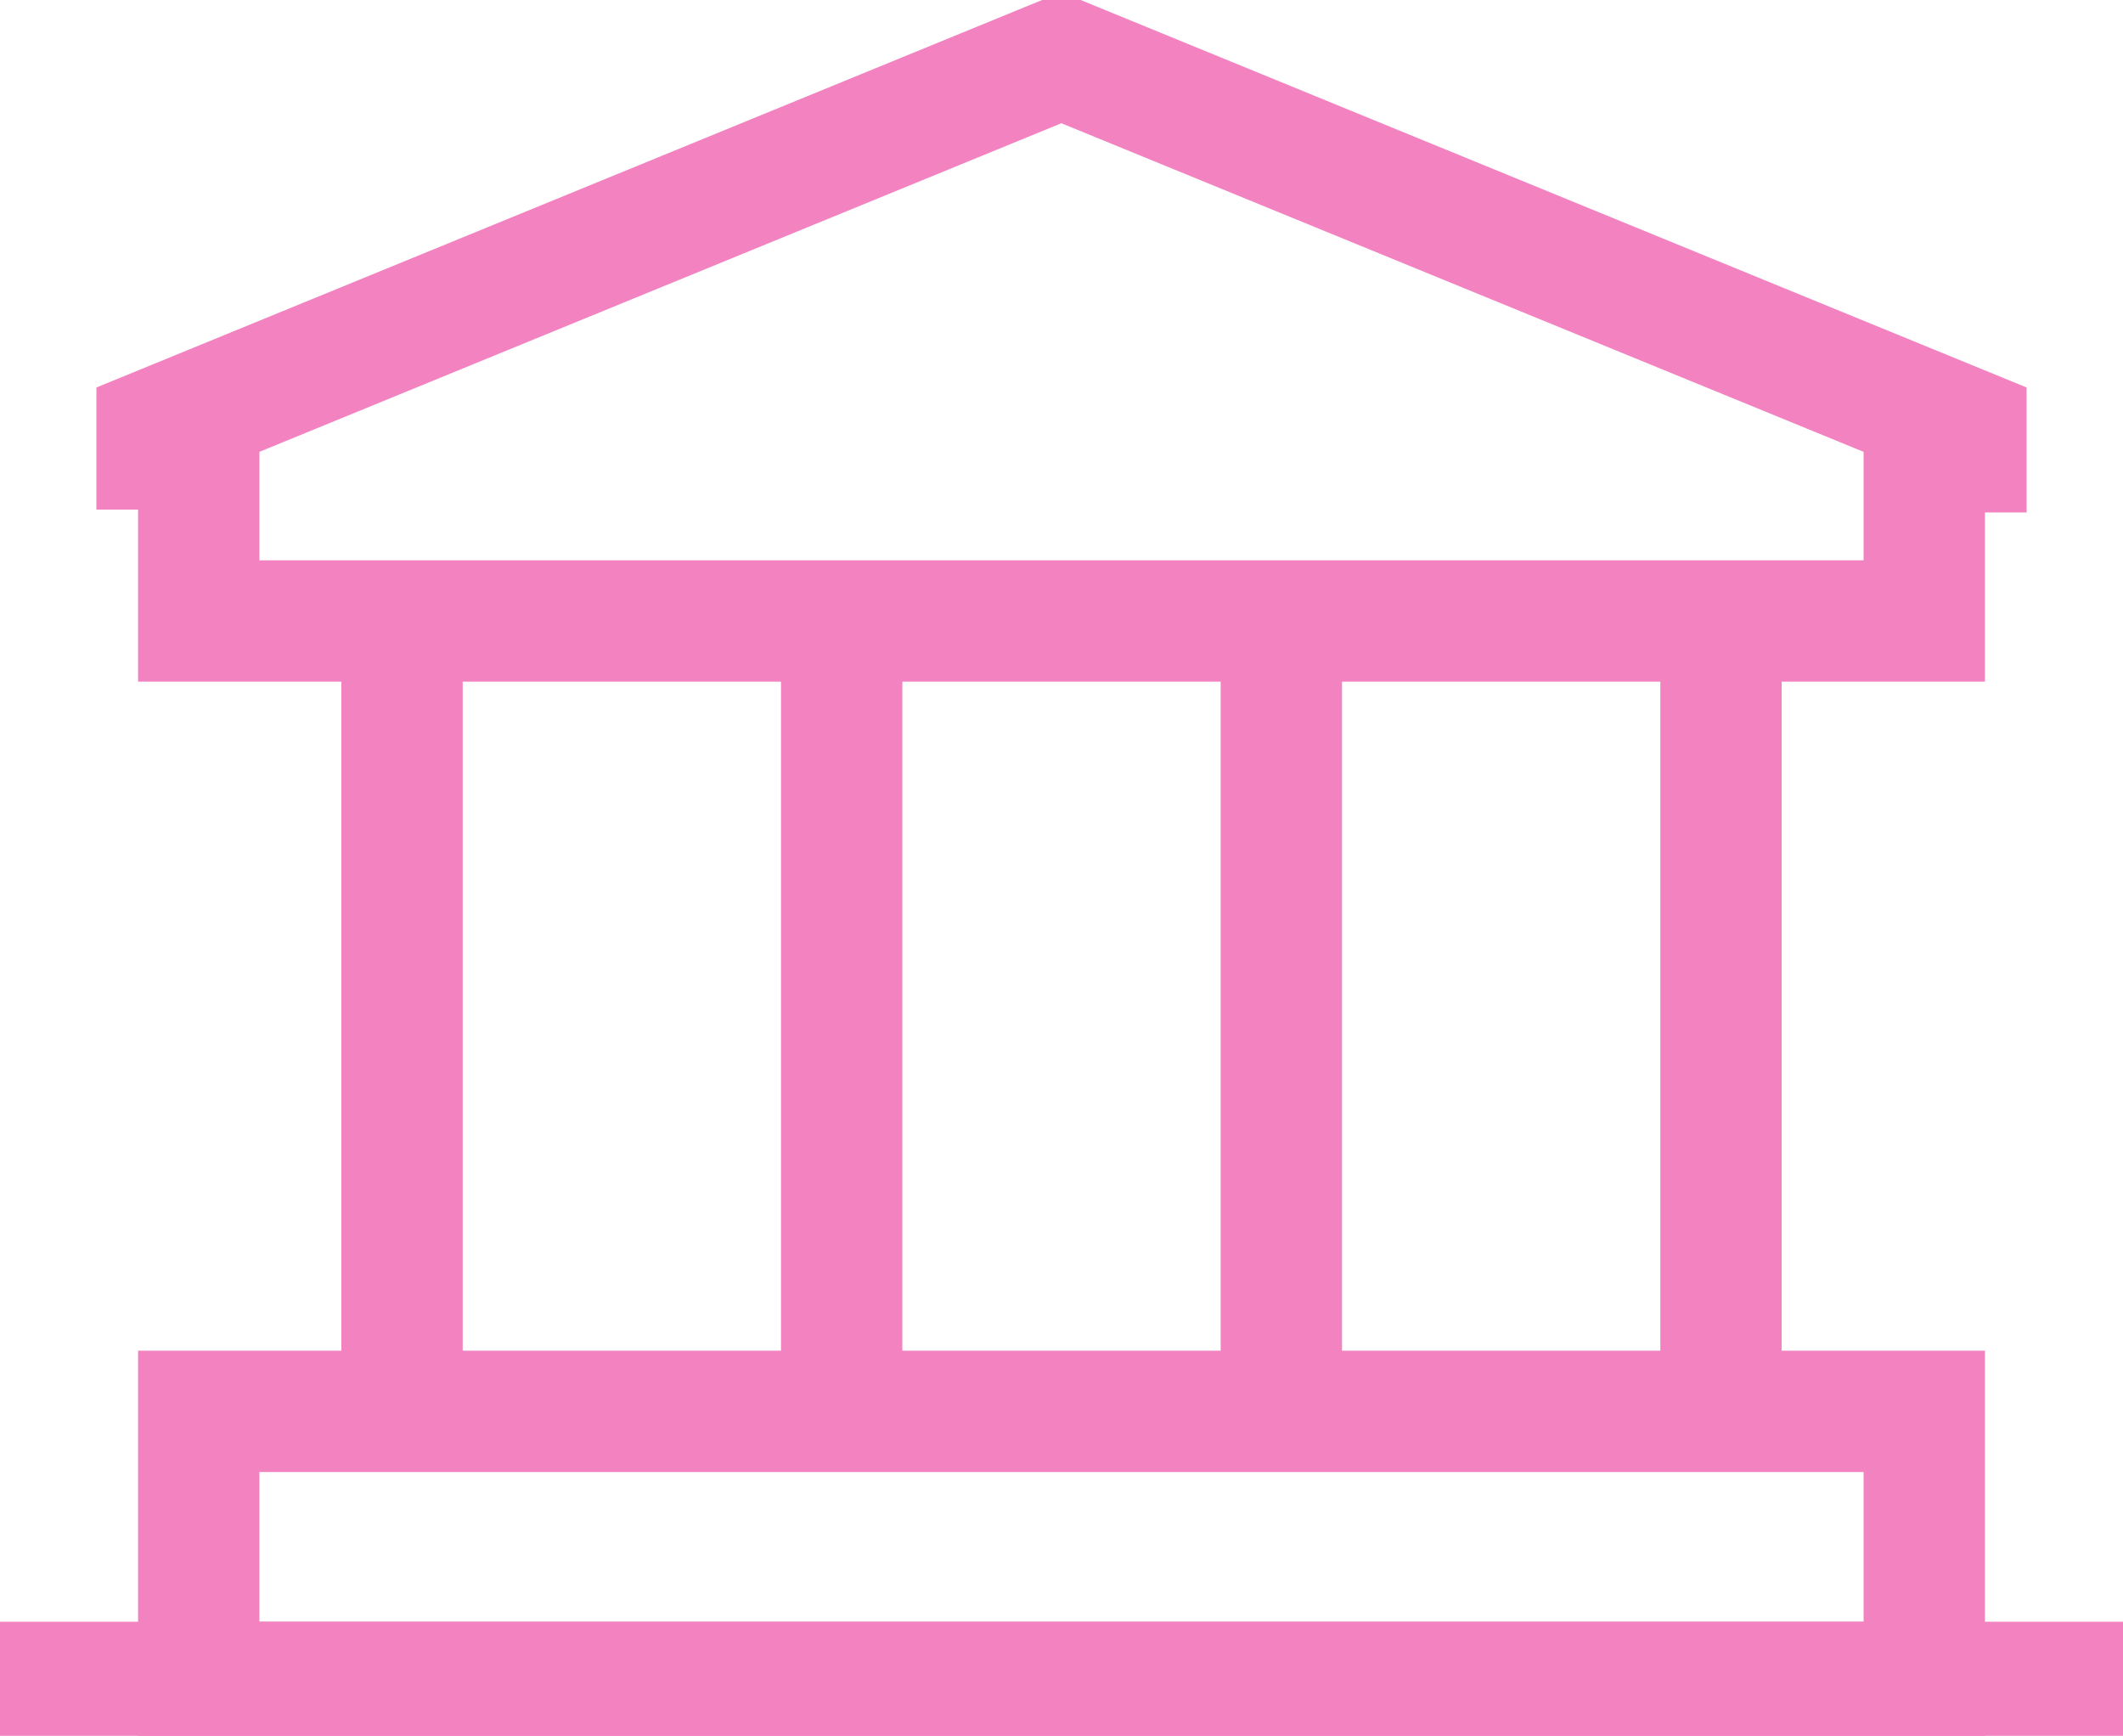
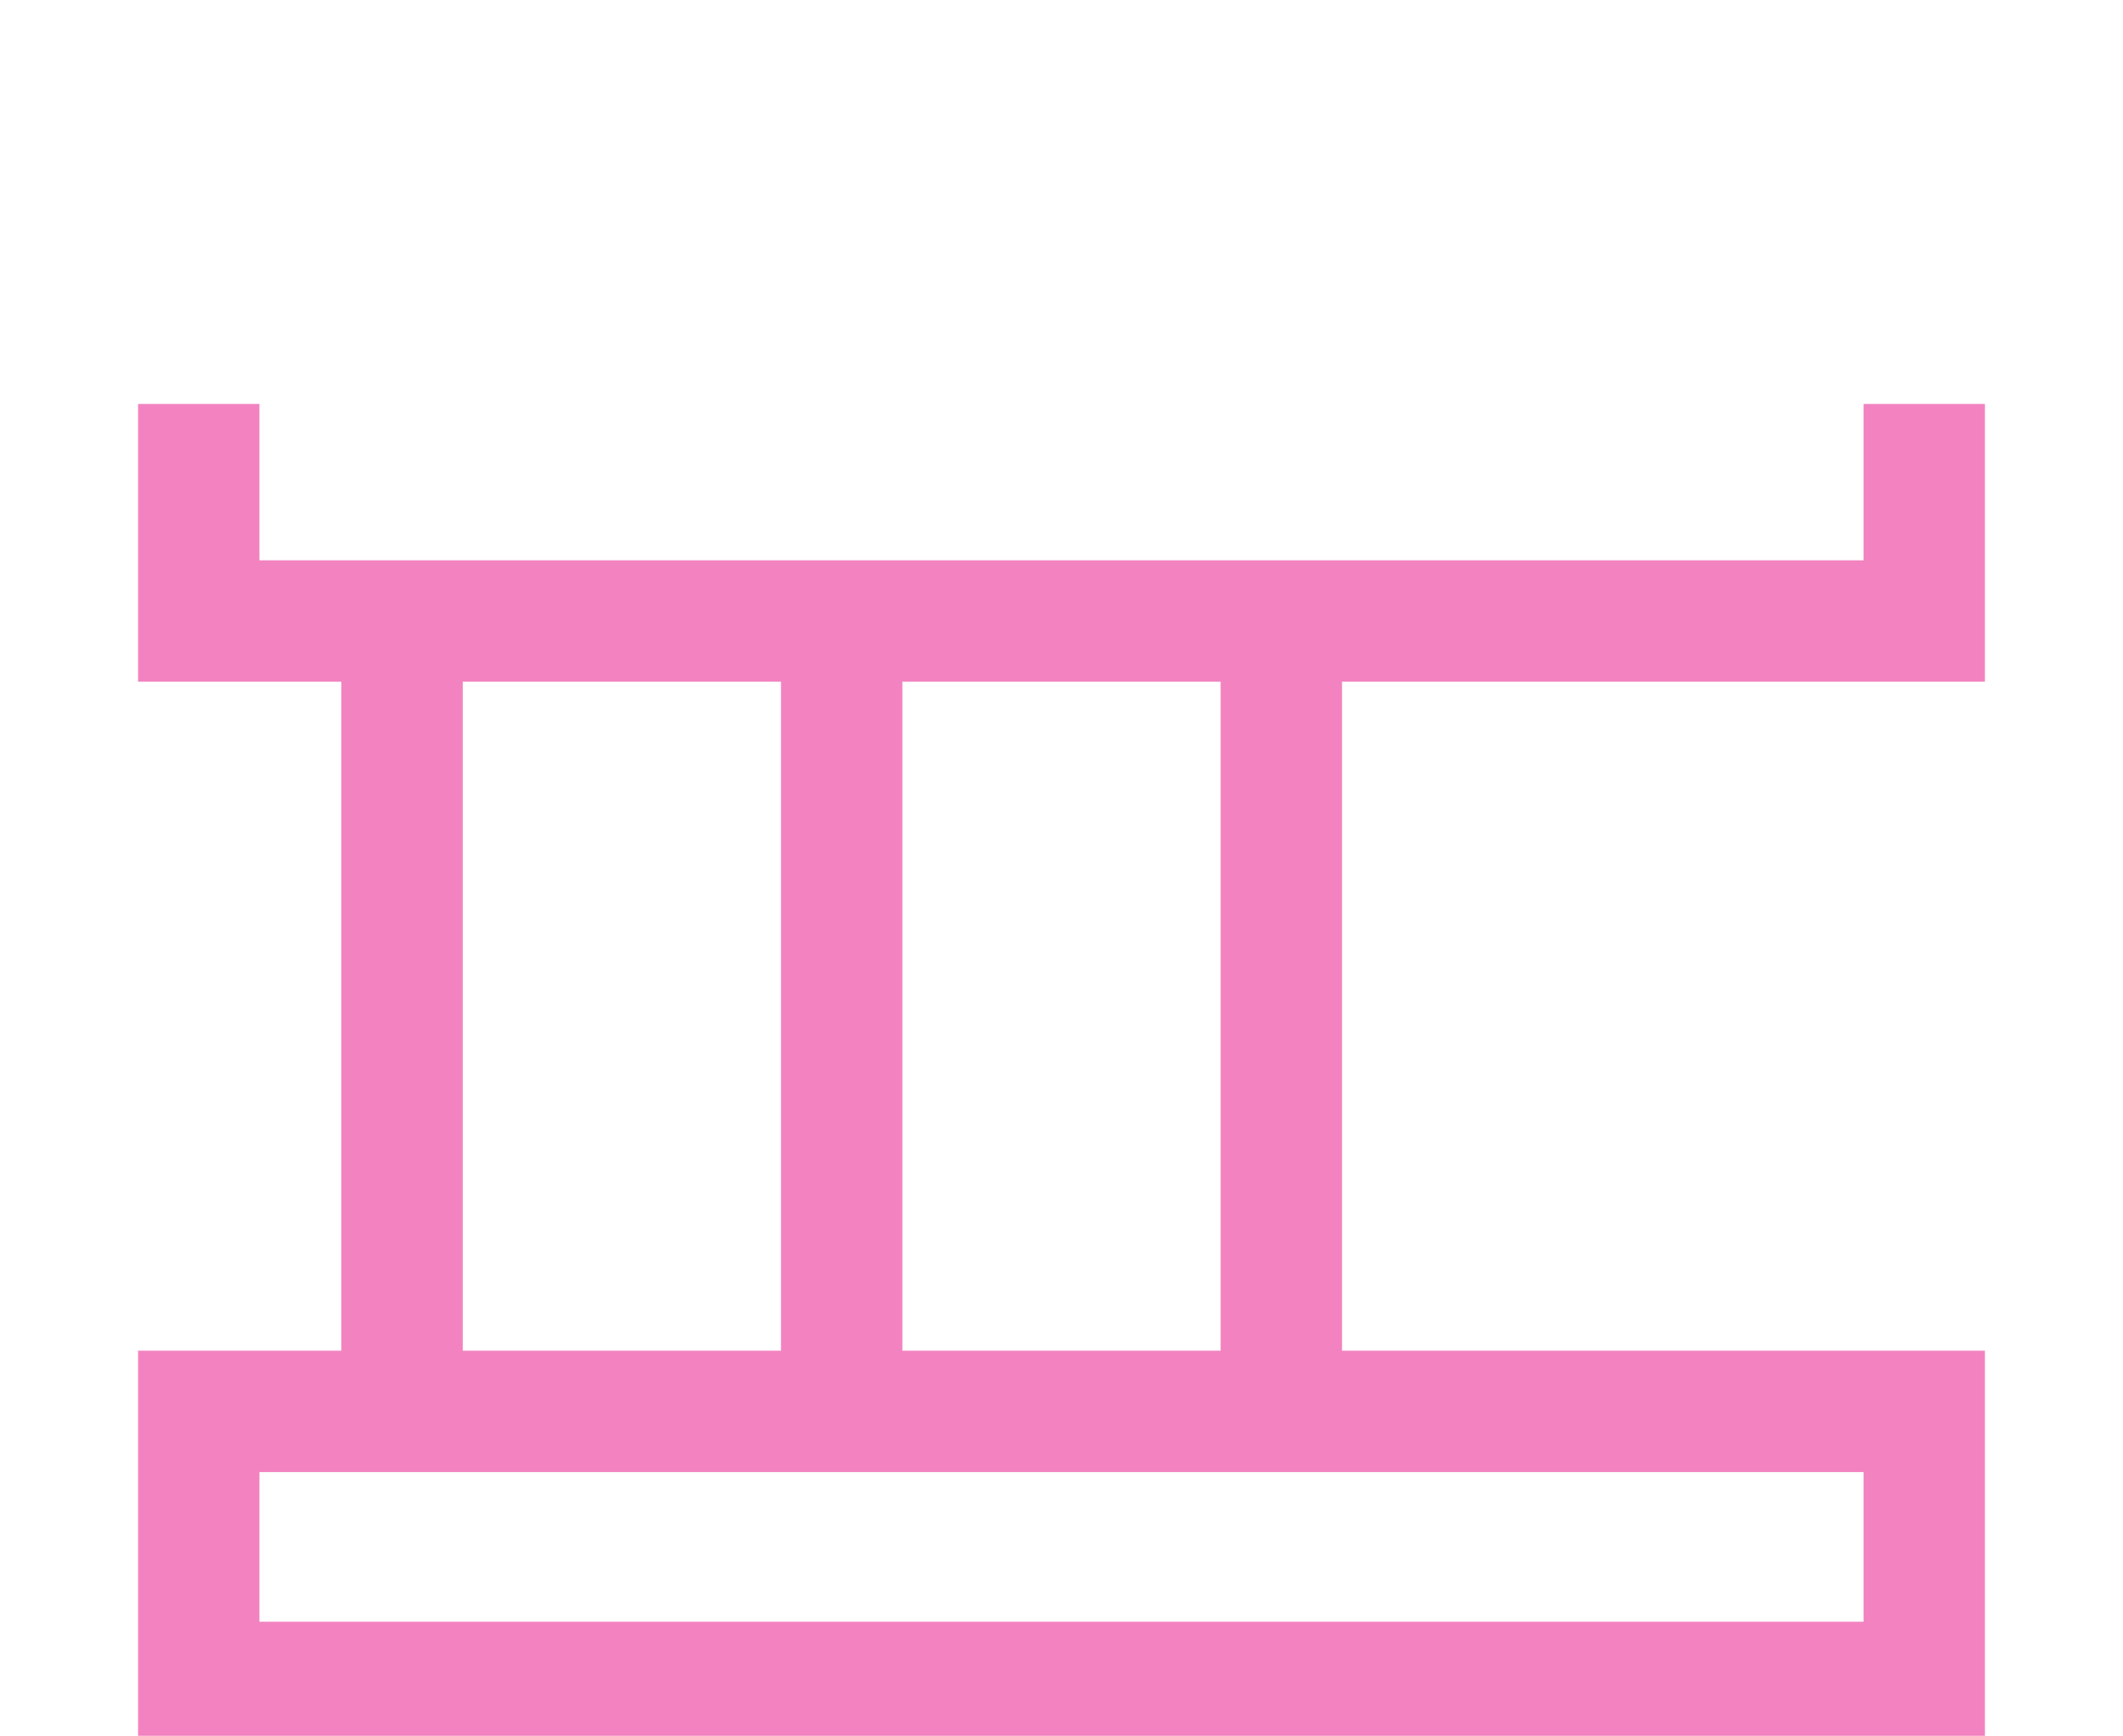
<svg xmlns="http://www.w3.org/2000/svg" width="69.991" height="57.219" viewBox="0 0 69.991 57.219">
  <defs>
    <clipPath id="clip-path">
      <rect id="Rectangle_28" data-name="Rectangle 28" width="69.991" height="57.219" fill="none" />
    </clipPath>
  </defs>
  <g id="Group_30" data-name="Group 30" transform="translate(0 0)">
    <g id="Group_12" data-name="Group 12" transform="translate(0 0)">
      <g id="Group_11" data-name="Group 11" clip-path="url(#clip-path)">
        <rect id="Rectangle_27" data-name="Rectangle 27" width="56.887" height="8.935" transform="translate(6.552 46.524)" fill="none" stroke="#F282C0" stroke-miterlimit="10" stroke-width="4" />
        <path id="Path_21" data-name="Path 21" d="M64.336,15.139v7.154H7.449V15.139" transform="translate(-0.897 -1.823)" fill="none" stroke="#F282C0" stroke-miterlimit="10" stroke-width="4" />
-         <line id="Line_5" data-name="Line 5" x2="69.991" transform="translate(0 55.459)" fill="none" stroke="#F282C0" stroke-miterlimit="10" stroke-width="4" />
      </g>
    </g>
    <line id="Line_6" data-name="Line 6" y2="27.462" transform="translate(13.254 19.062)" fill="none" stroke="#F282C0" stroke-miterlimit="10" stroke-width="4" />
    <line id="Line_7" data-name="Line 7" y2="27.462" transform="translate(27.748 19.062)" fill="none" stroke="#F282C0" stroke-miterlimit="10" stroke-width="4" />
    <line id="Line_8" data-name="Line 8" y2="27.462" transform="translate(42.243 19.062)" fill="none" stroke="#F282C0" stroke-miterlimit="10" stroke-width="4" />
-     <line id="Line_9" data-name="Line 9" y2="27.462" transform="translate(56.738 19.062)" fill="none" stroke="#F282C0" stroke-miterlimit="10" stroke-width="4" />
    <g id="Group_14" data-name="Group 14" transform="translate(0 0)">
      <g id="Group_13" data-name="Group 13" clip-path="url(#clip-path)">
-         <path id="Path_22" data-name="Path 22" d="M5.887,17.059V14.376L35.7,2.162,65.522,14.376v2.778" transform="translate(-0.709 -0.261)" fill="none" stroke="#F282C0" stroke-miterlimit="10" stroke-width="4" />
-       </g>
+         </g>
    </g>
  </g>
</svg>